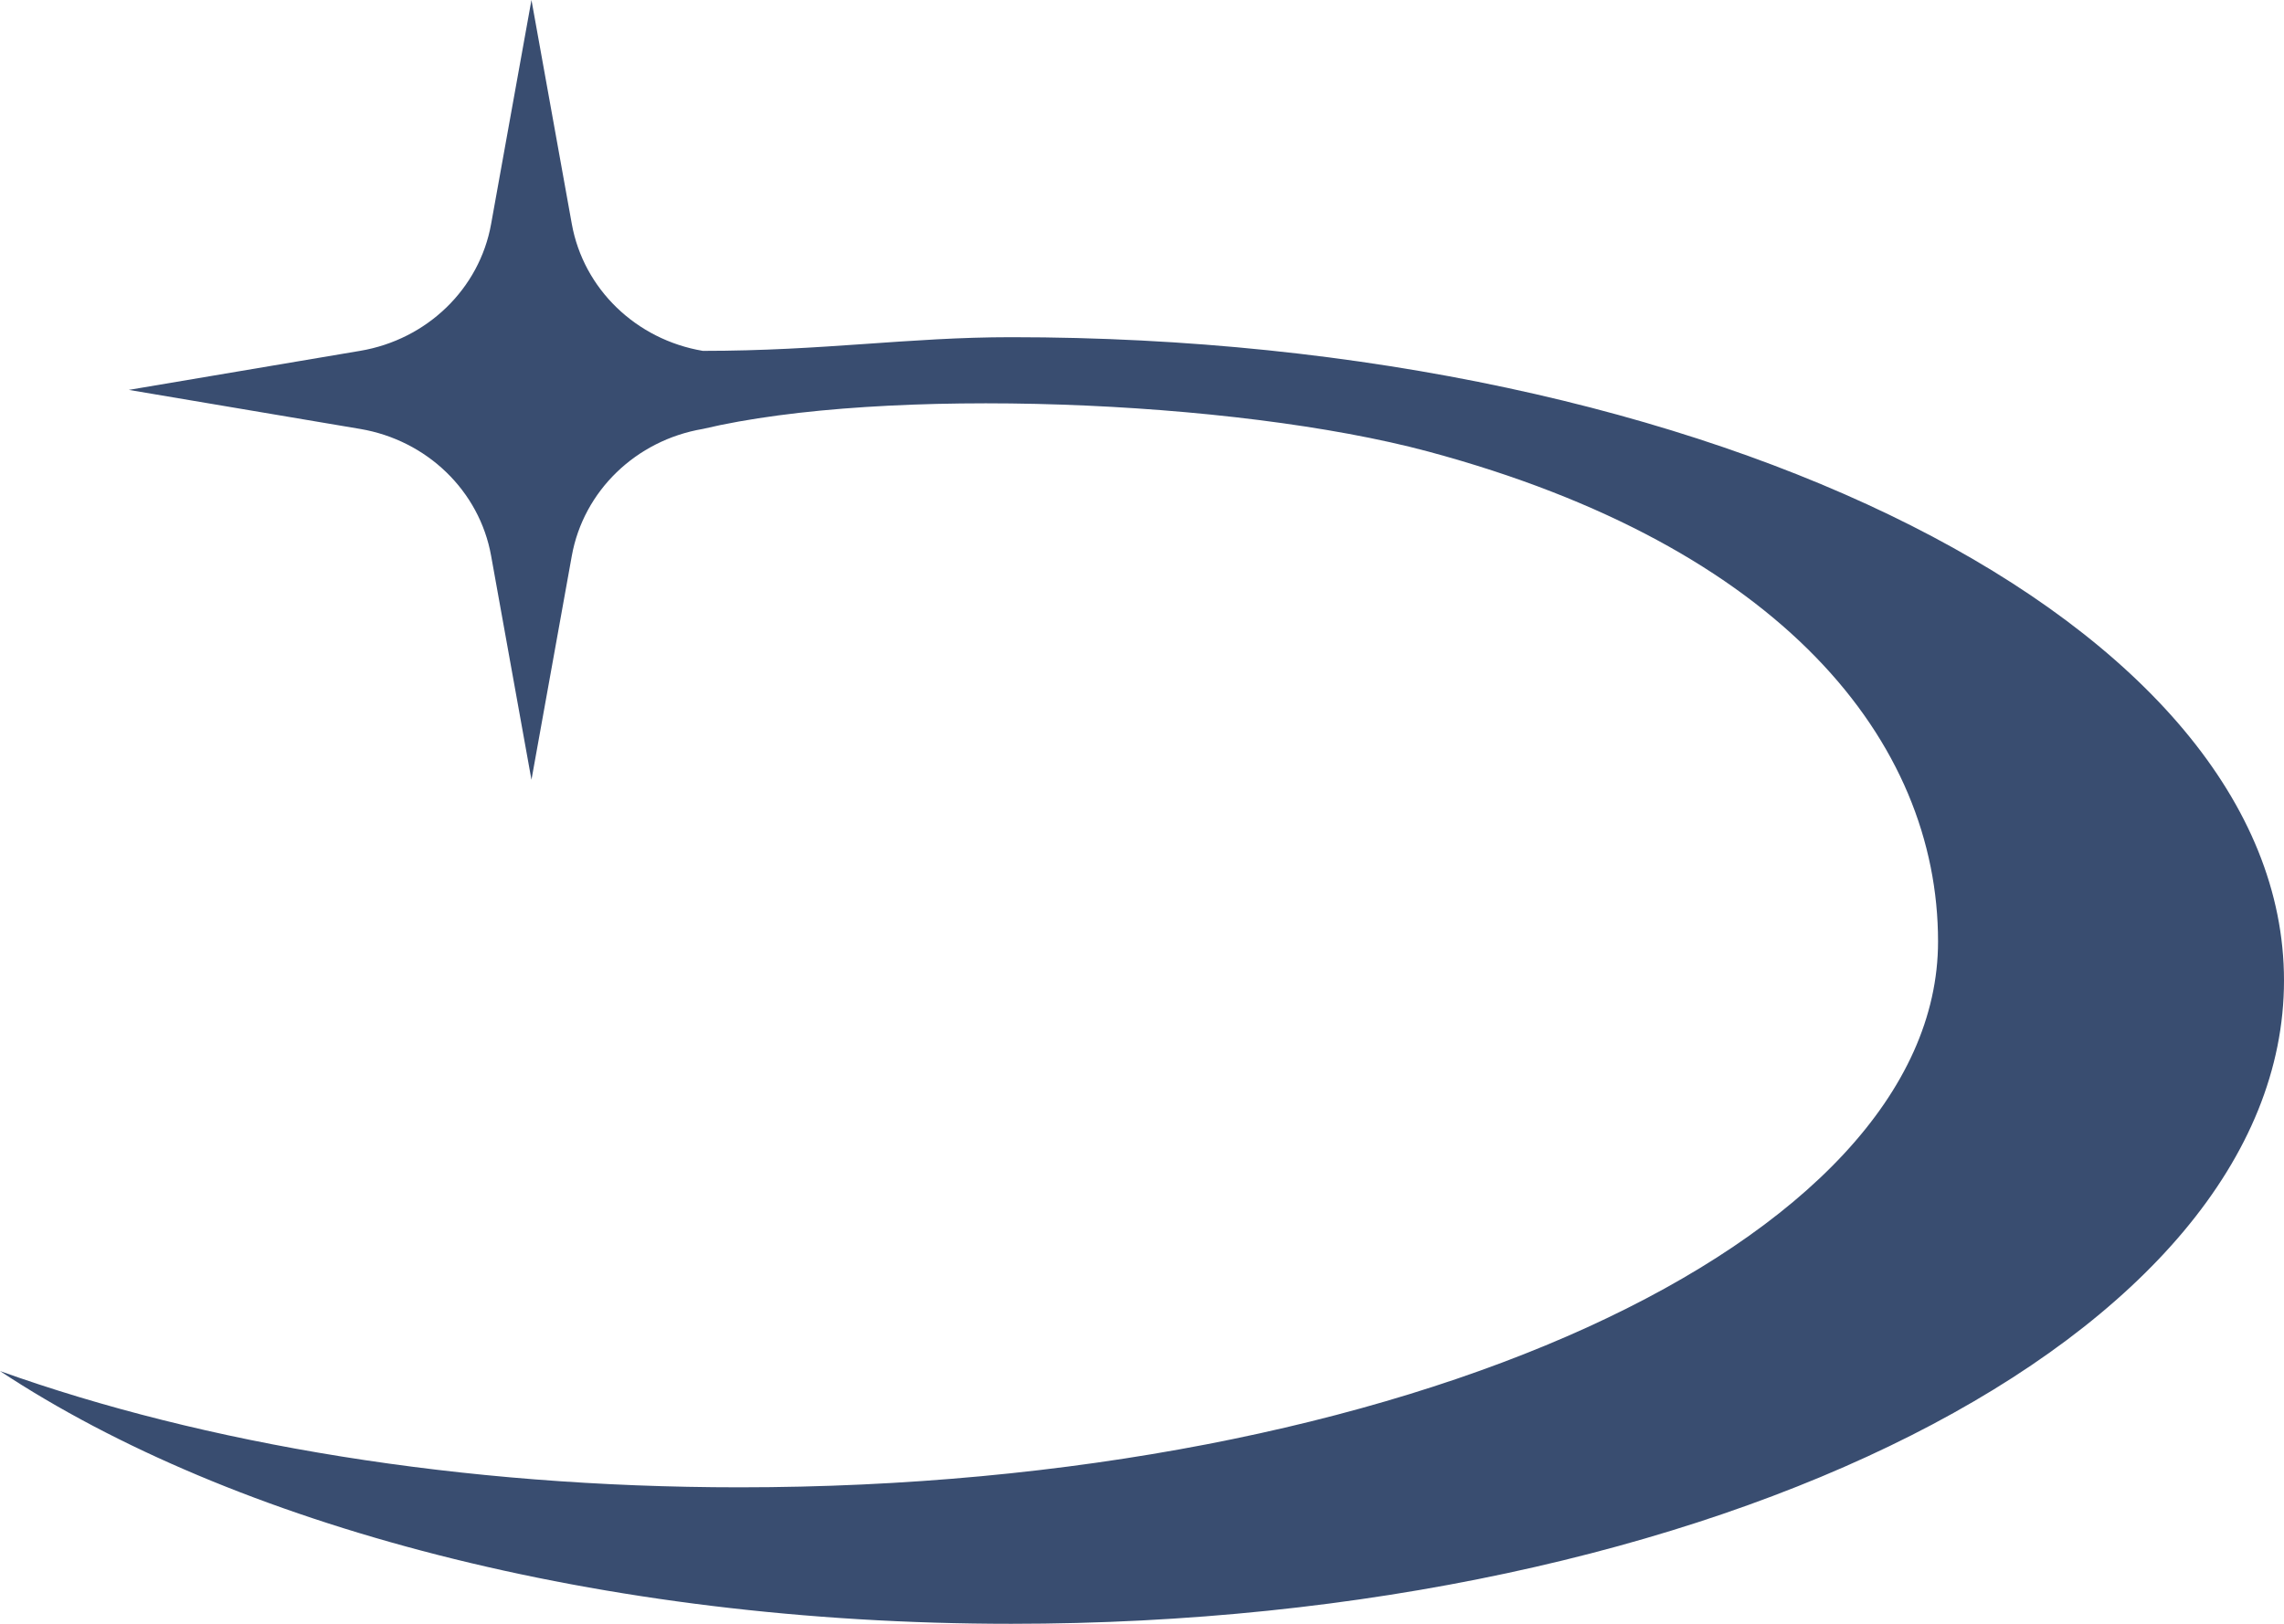
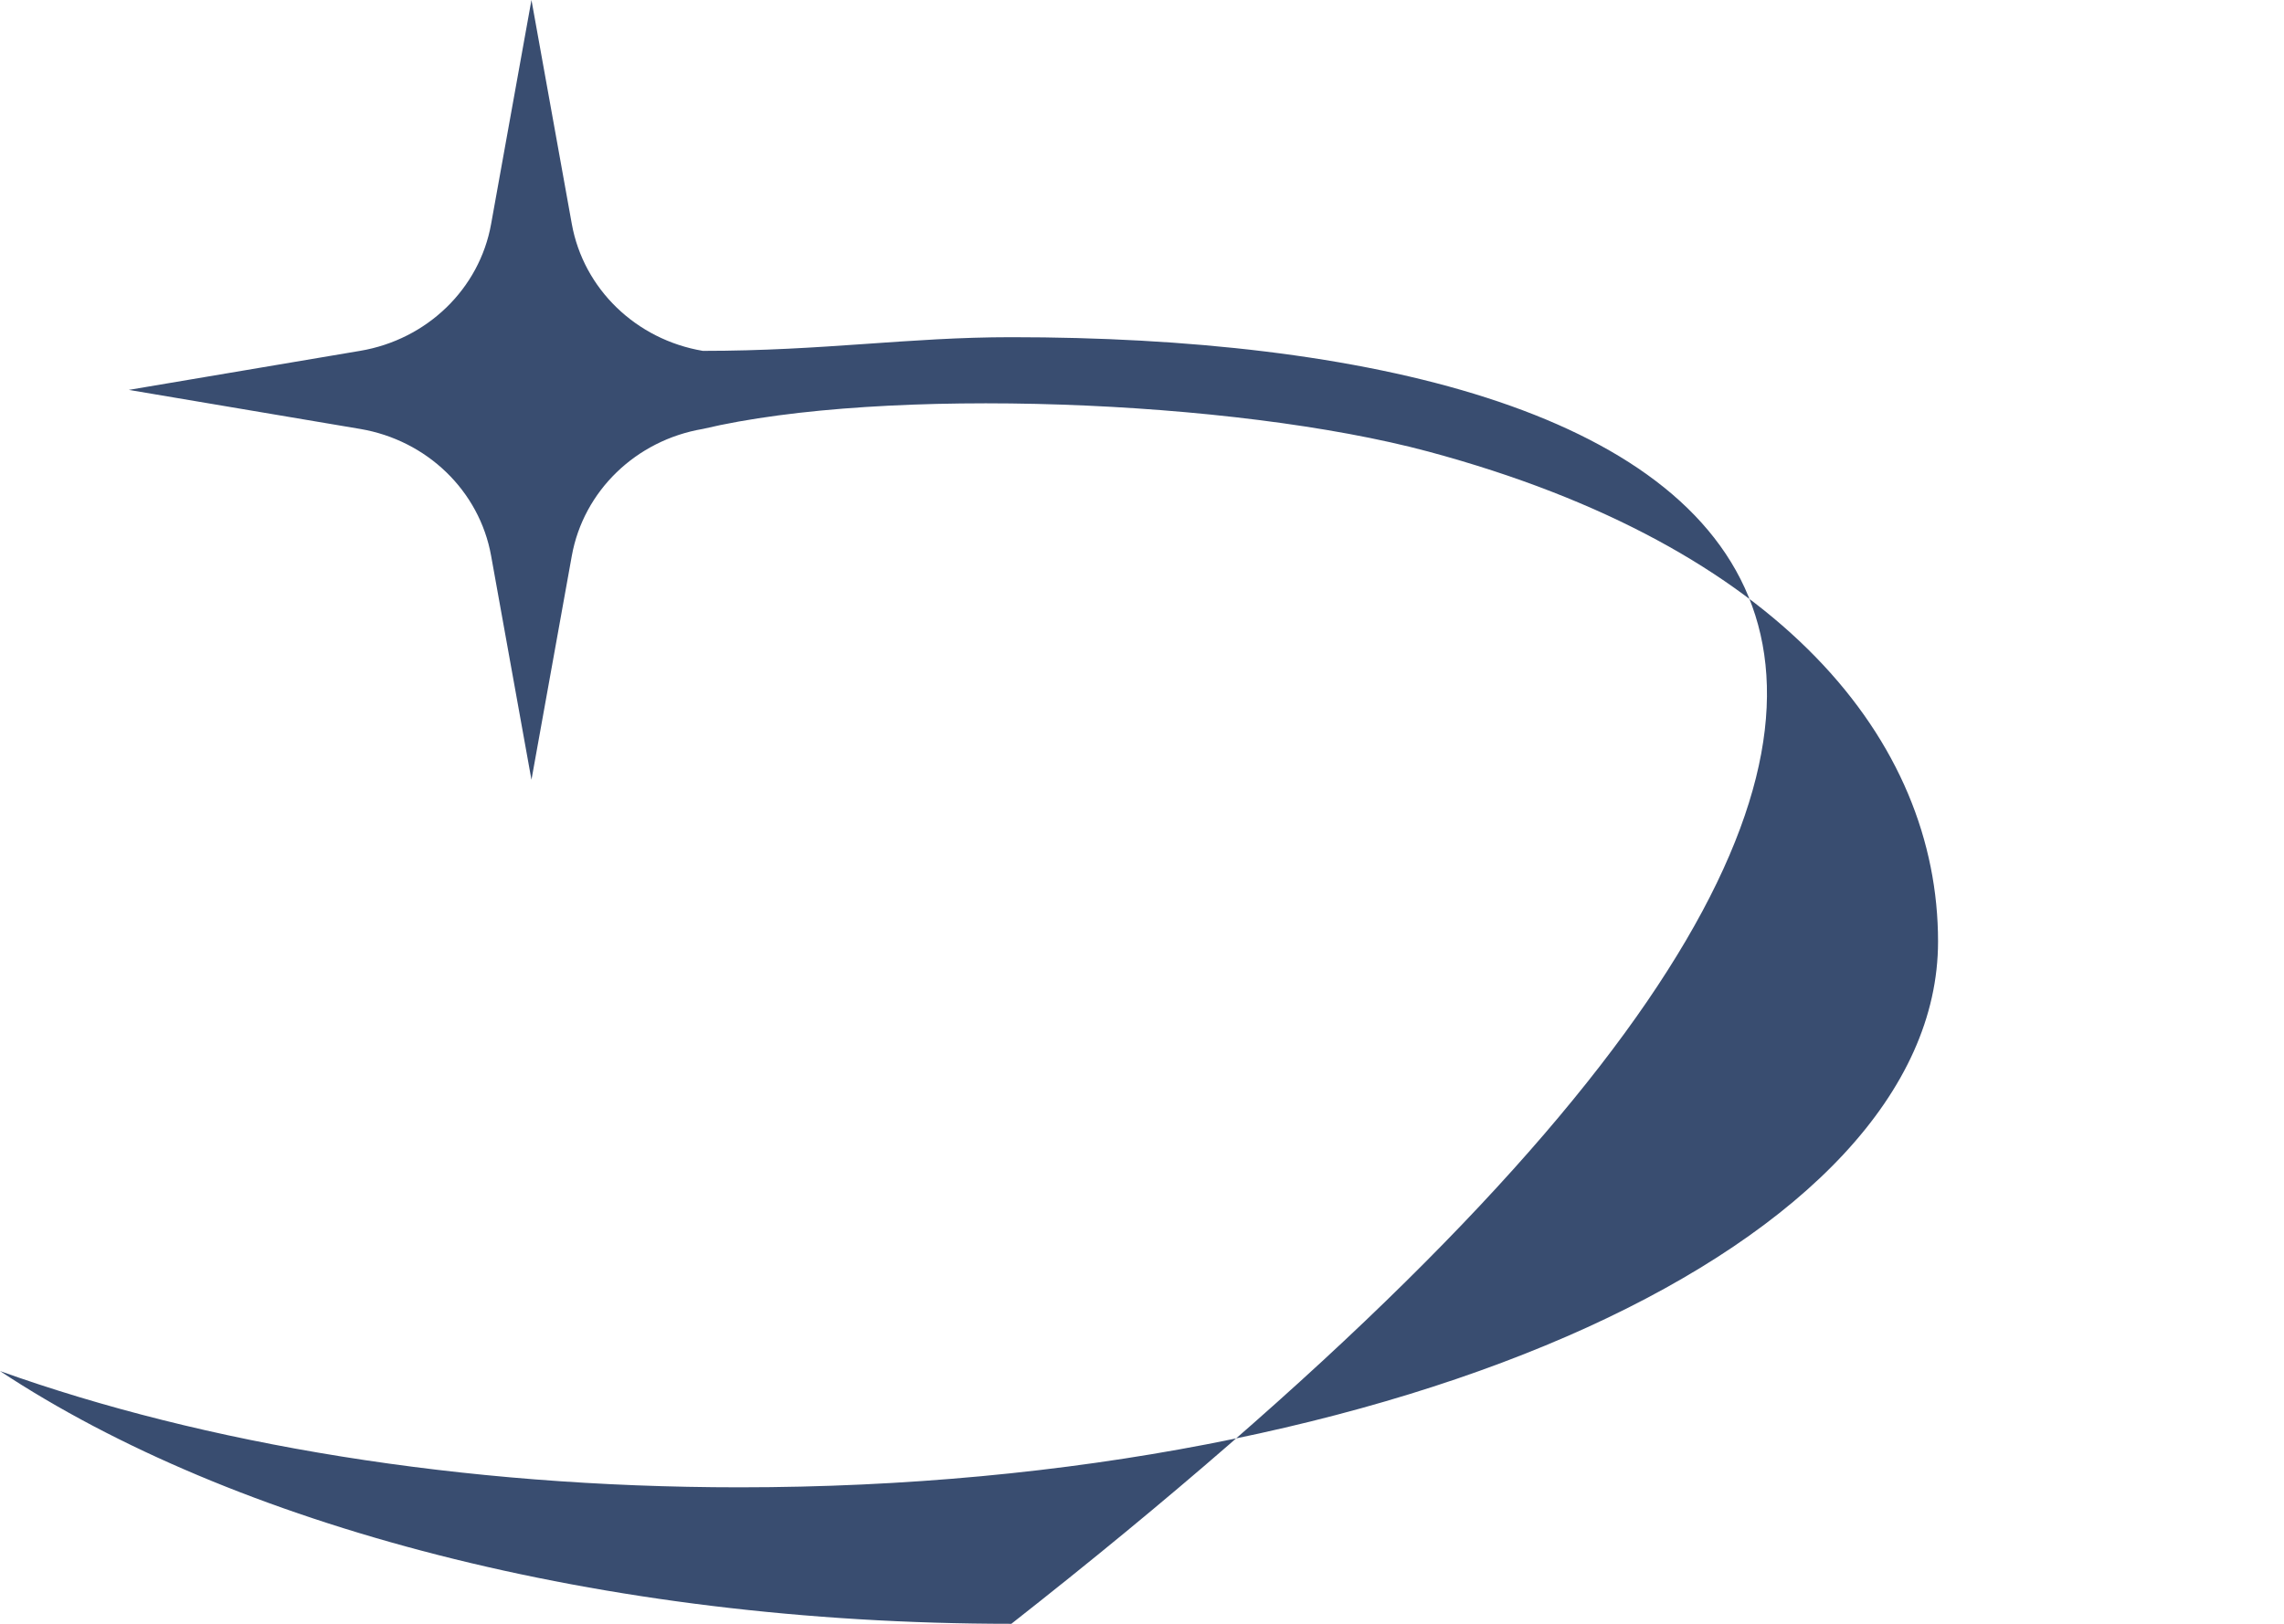
<svg xmlns="http://www.w3.org/2000/svg" width="90" height="64" viewBox="0 0 90 64" fill="none">
-   <path d="M22.532 8.828L20.942 0L19.352 8.828C18.895 11.383 16.829 13.383 14.192 13.828L5.075 15.367L14.192 16.906C16.829 17.352 18.895 19.352 19.352 21.906L20.942 30.734L22.532 21.906C22.993 19.352 25.059 17.352 27.696 16.906C34.852 15.211 48.637 15.746 56.278 17.797C70.2 21.539 76.368 29.211 76.368 37.109C76.368 48.988 55.223 58.621 29.141 58.621C18.145 58.621 8.028 56.91 0 54.039C9.164 60.094 23.605 64 39.852 64C67.547 64 90 52.648 90 38.645C90 24.641 67.547 13.29 39.852 13.29C35.789 13.29 32.473 13.829 27.696 13.829C25.059 13.384 22.993 11.383 22.532 8.828Z" fill="#394D70" />
+   <path d="M22.532 8.828L20.942 0L19.352 8.828C18.895 11.383 16.829 13.383 14.192 13.828L5.075 15.367L14.192 16.906C16.829 17.352 18.895 19.352 19.352 21.906L20.942 30.734L22.532 21.906C22.993 19.352 25.059 17.352 27.696 16.906C34.852 15.211 48.637 15.746 56.278 17.797C70.2 21.539 76.368 29.211 76.368 37.109C76.368 48.988 55.223 58.621 29.141 58.621C18.145 58.621 8.028 56.91 0 54.039C9.164 60.094 23.605 64 39.852 64C90 24.641 67.547 13.29 39.852 13.29C35.789 13.29 32.473 13.829 27.696 13.829C25.059 13.384 22.993 11.383 22.532 8.828Z" fill="#394D70" />
</svg>